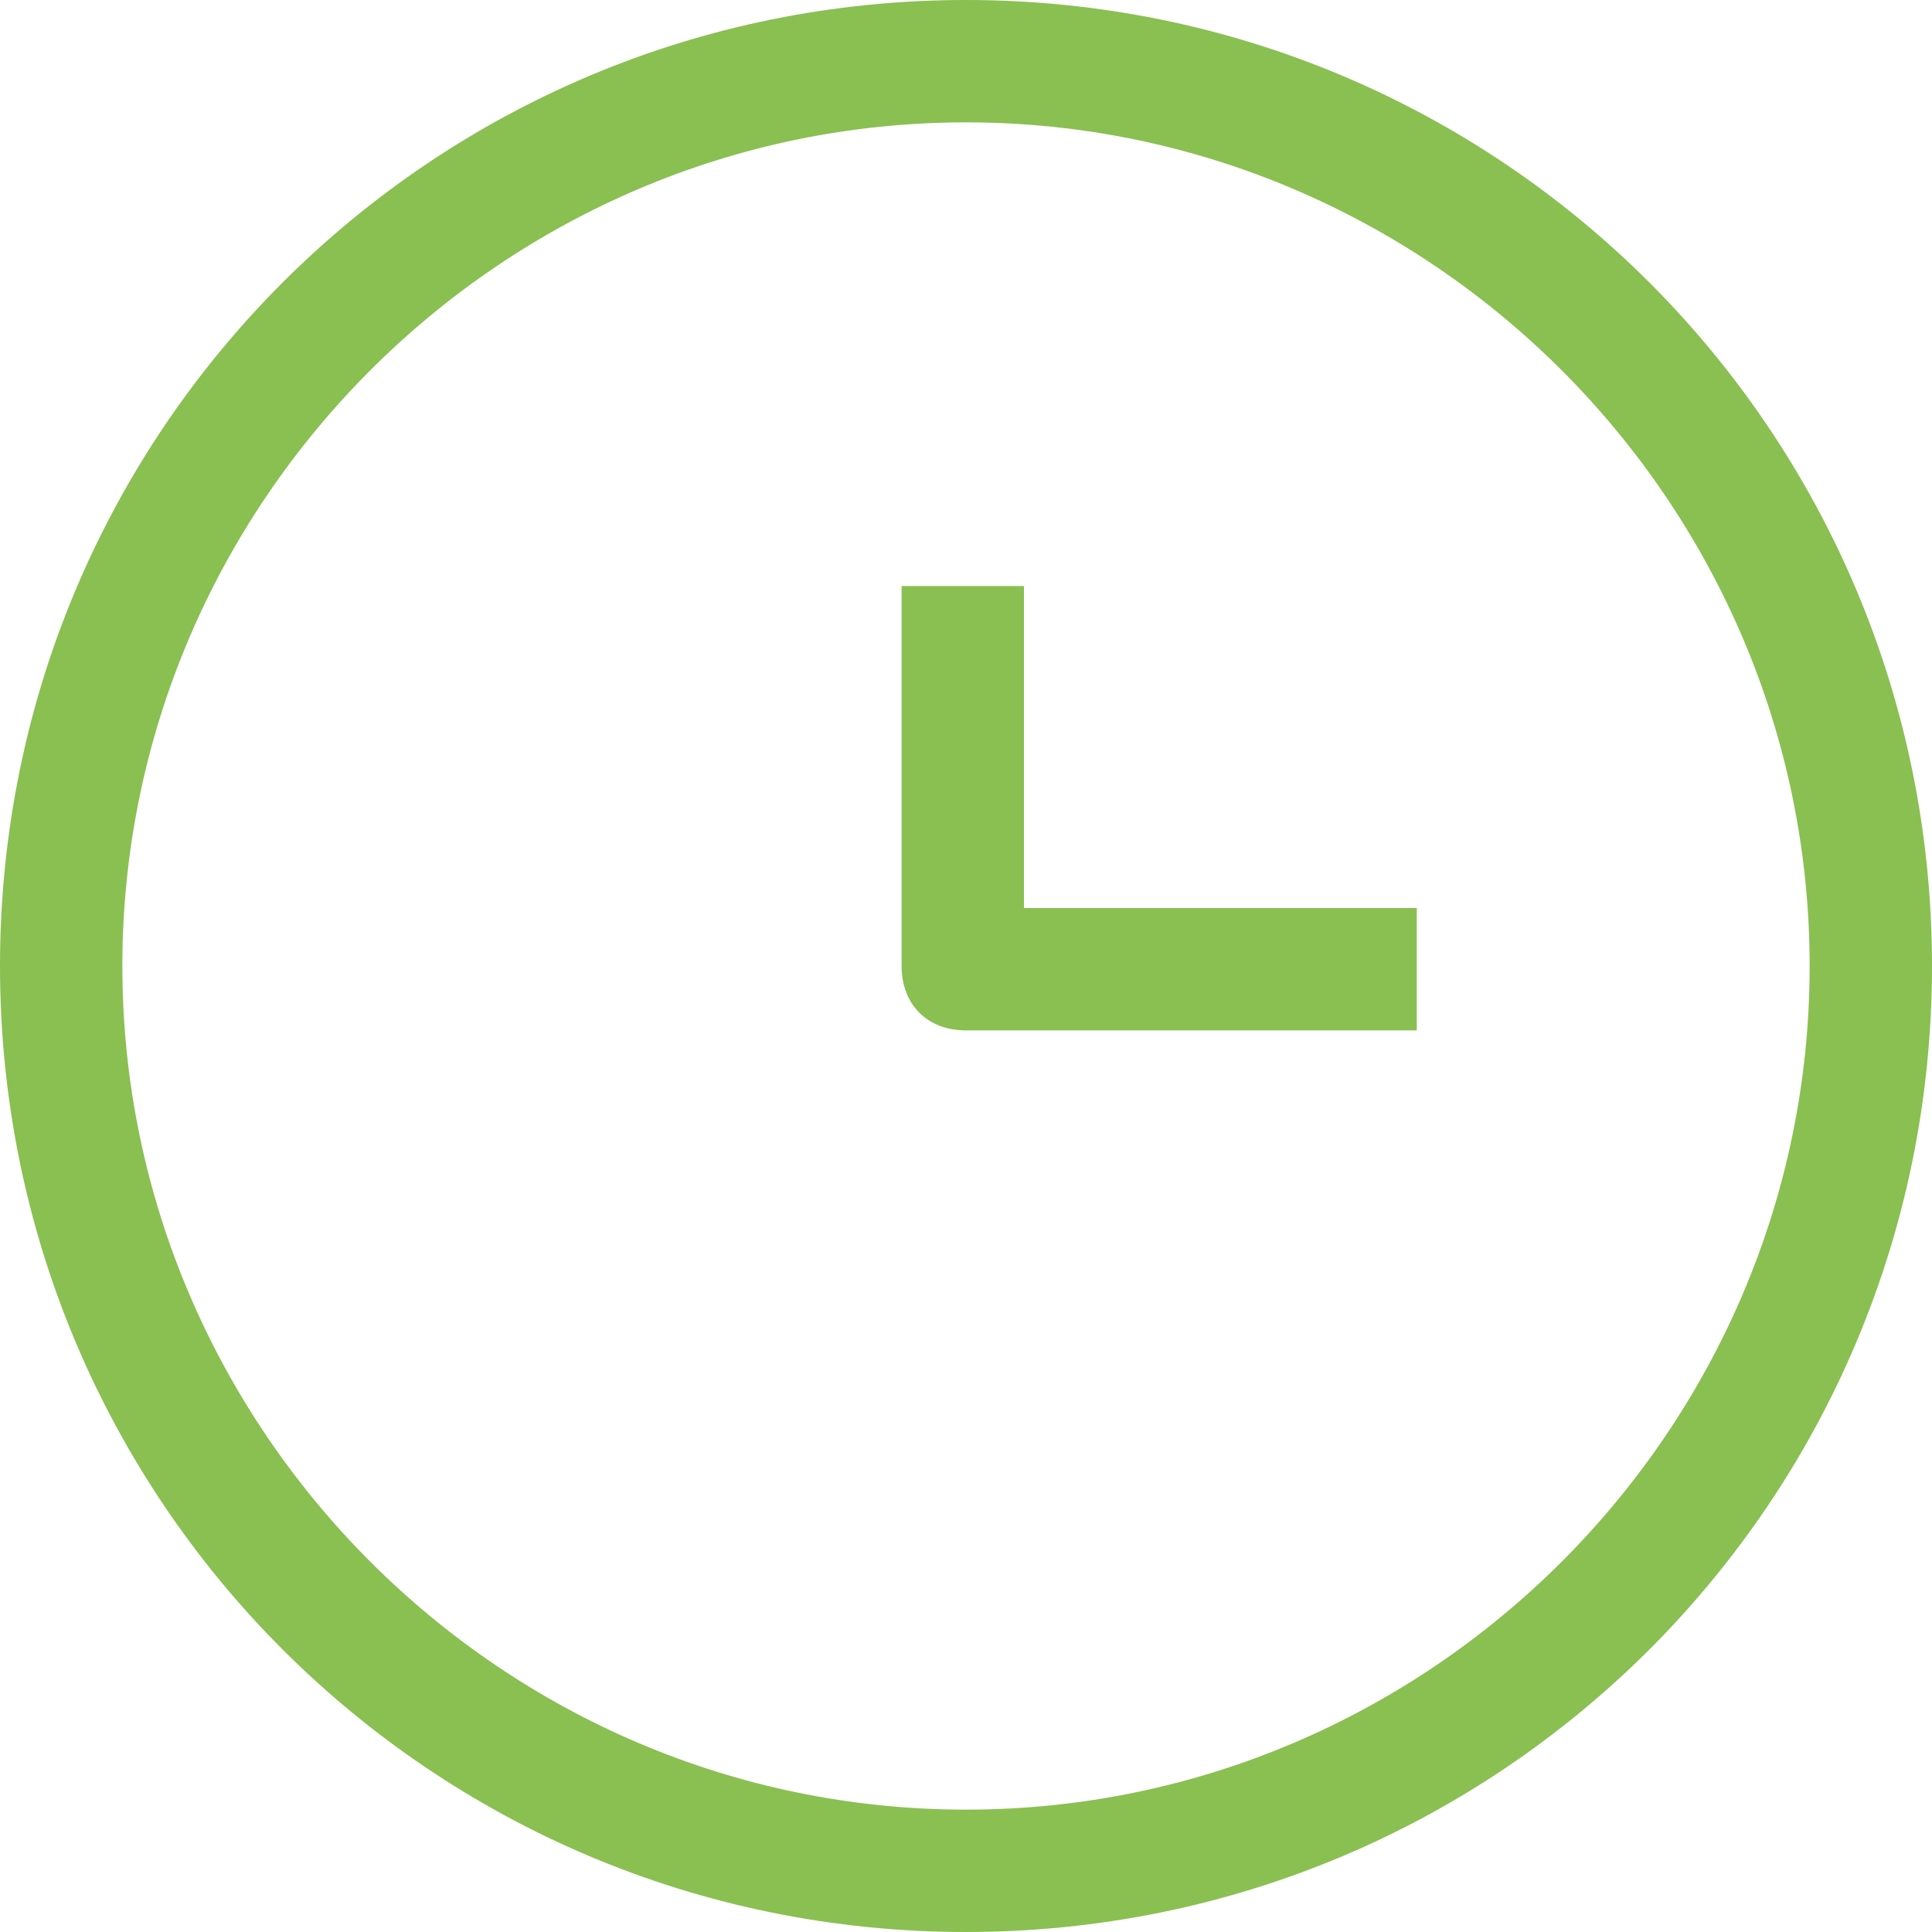
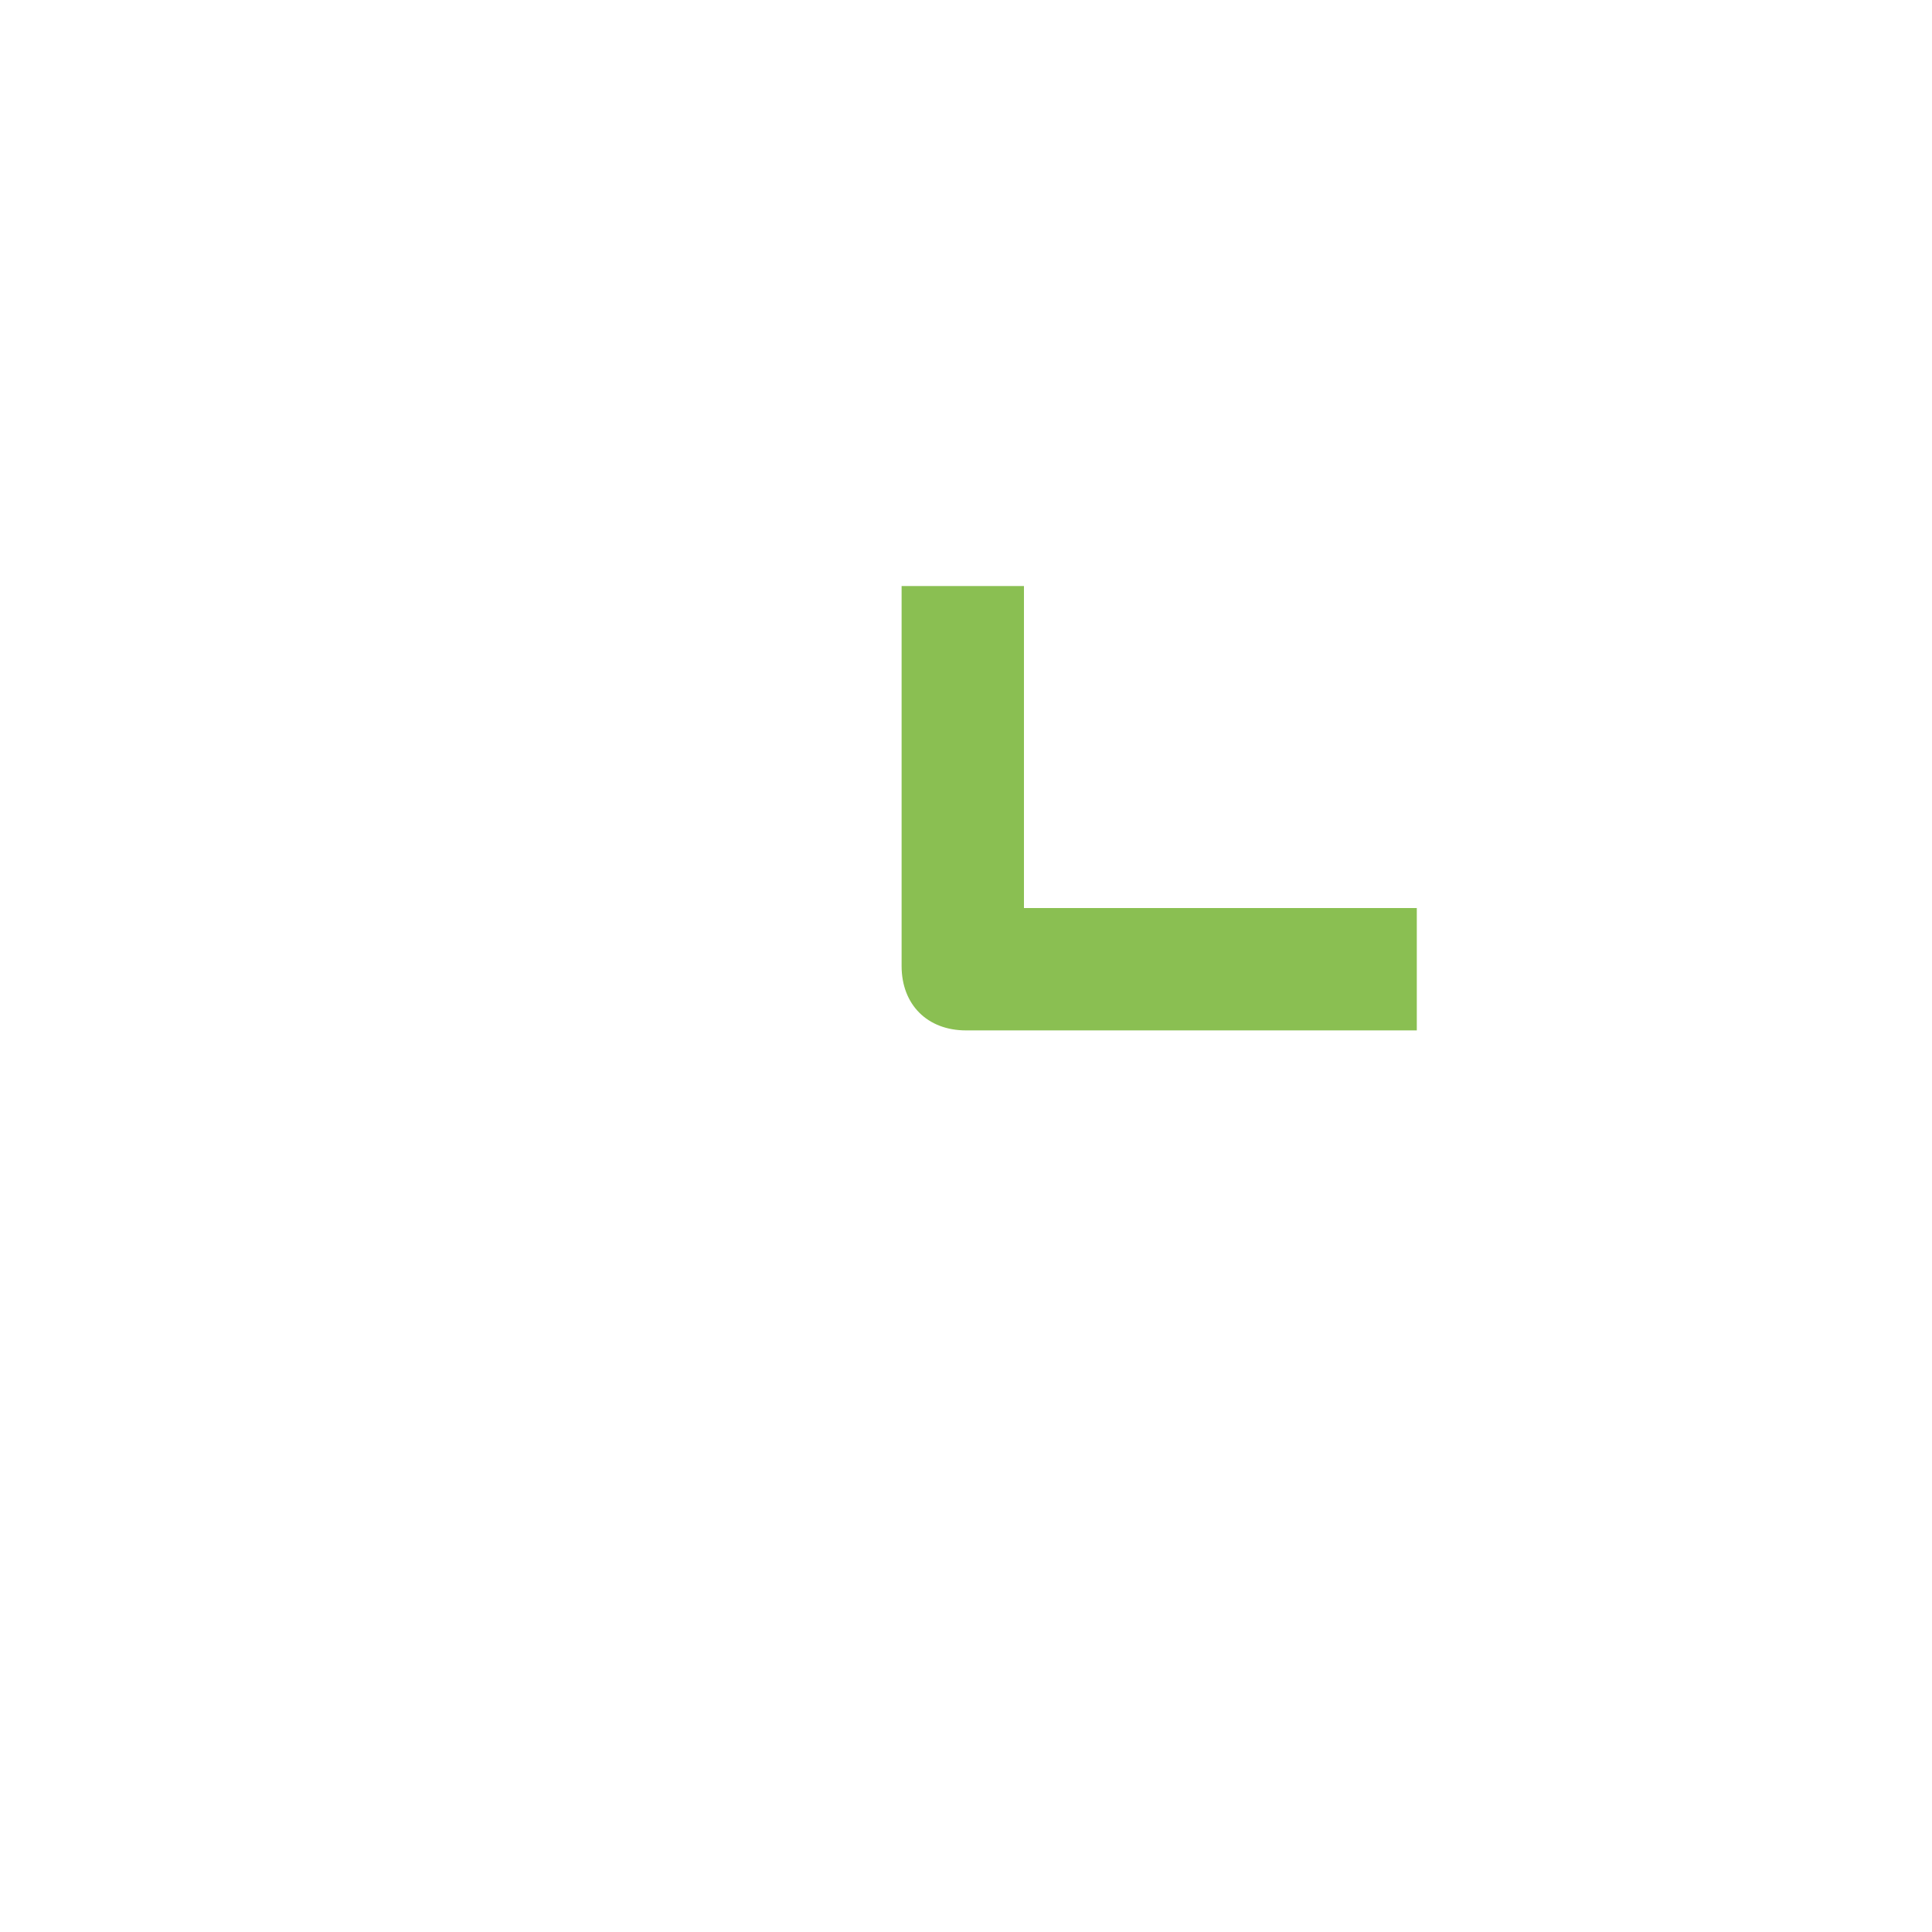
<svg xmlns="http://www.w3.org/2000/svg" version="1.1" id="Ebene_1" x="0px" y="0px" viewBox="0 0 30 30" style="enable-background:new 0 0 30 30;" xml:space="preserve">
  <style type="text/css">
	.st0{fill:#8ABF52;}
</style>
  <title>icn-oeffnungszeiten</title>
  <g id="Ebene_2_1_">
    <g id="Ebene_1-2">
      <path class="st0" d="M15.9,9.1h-1.9v5.9c0,0.6,0.4,1,1,1h7v-1.9h-6.1V9.1z" />
-       <path class="st0" d="M15,0C6.7,0,0,6.7,0,15s6.7,15,15,15s15-6.7,15-15S23.3,0,15,0z M15,28.1C7.8,28.1,1.9,22.2,1.9,15    S7.8,1.9,15,1.9S28.1,7.8,28.1,15C28.1,22.2,22.2,28.1,15,28.1z" />
    </g>
  </g>
</svg>